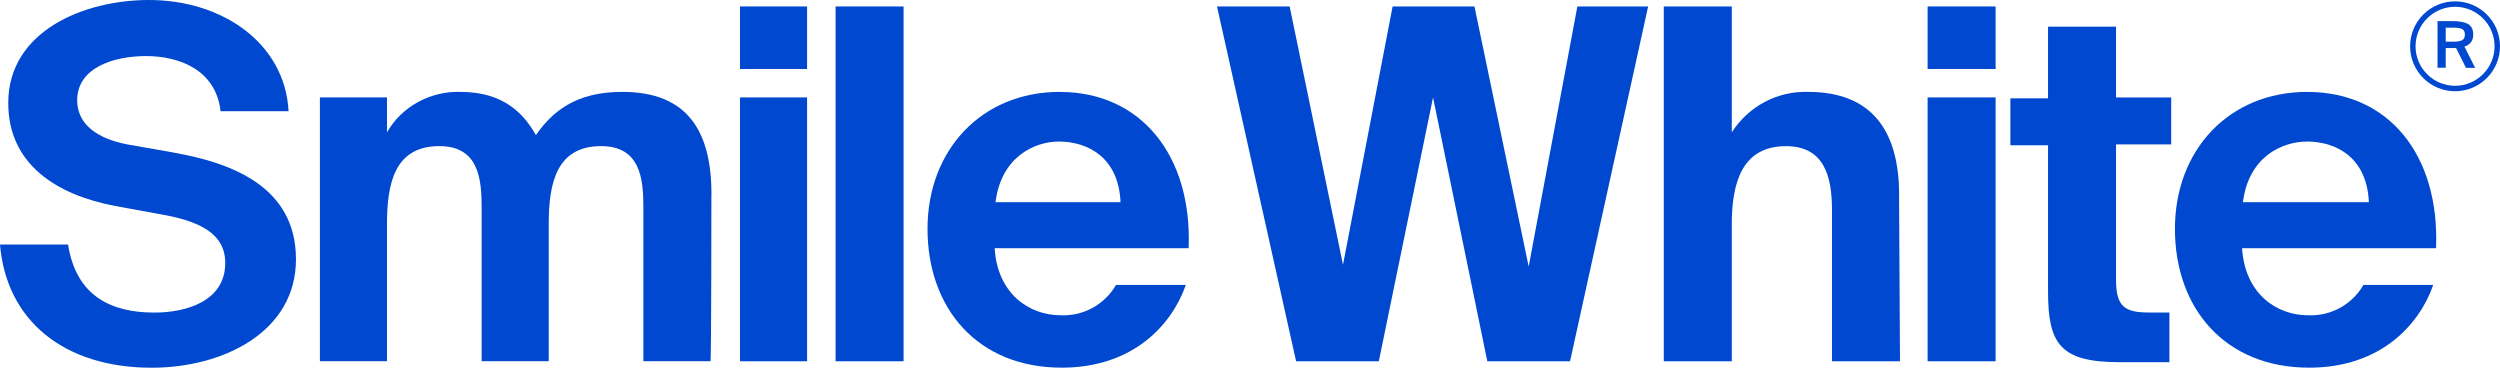
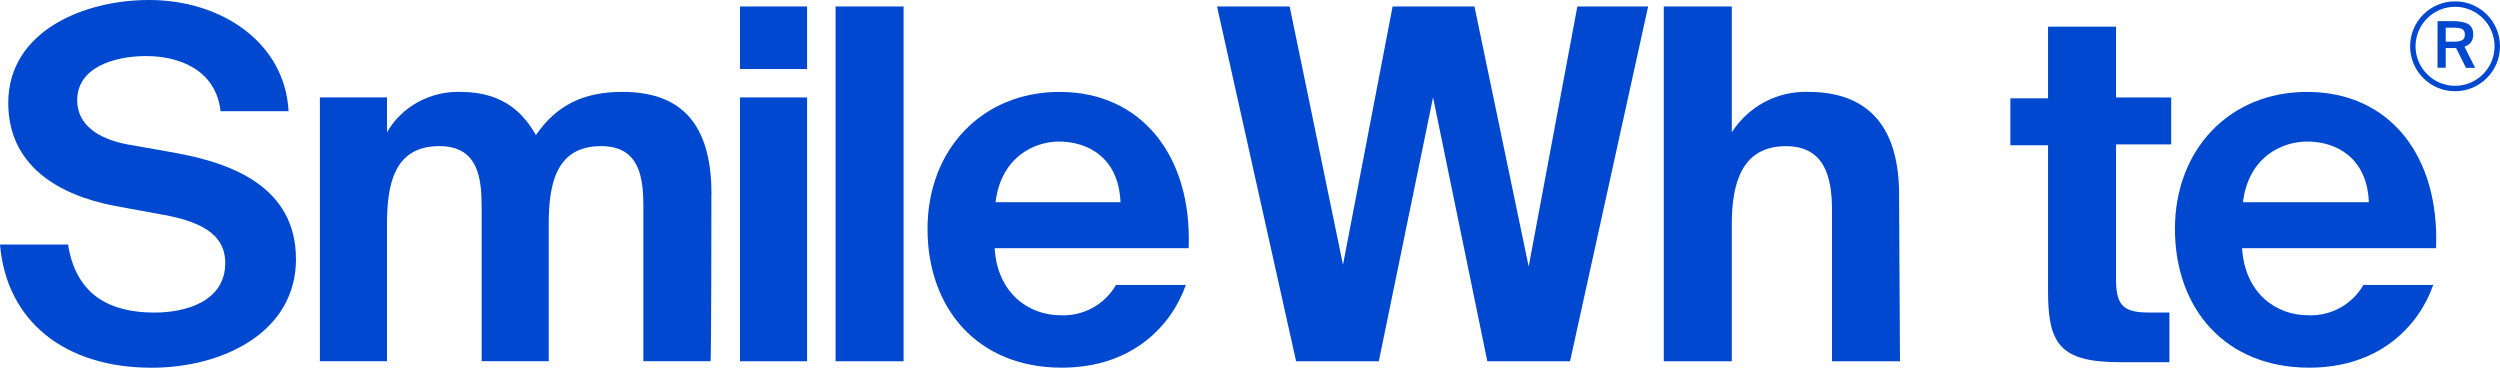
<svg xmlns="http://www.w3.org/2000/svg" id="Layer_2" data-name="Layer 2" viewBox="0 0 460.61 67.74">
  <defs>
    <style>
      .cls-1 {
        fill: #0048d0;
      }
    </style>
  </defs>
  <g id="Layer_1-2" data-name="Layer 1">
    <g>
      <path class="cls-1" d="m131.09,35.9c0-11.52-4.23-18.97-16.43-18.97-7.28,0-12.19,2.54-15.92,7.96-2.03-3.56-5.59-7.96-13.89-7.96-5.59-.17-10.84,2.71-13.55,7.45v-6.44h-12.36v48.61h12.36v-25.23c0-7.45,1.35-14.4,9.65-14.4,7.28,0,7.79,6.1,7.79,11.35v28.28h12.36v-25.23c0-7.45,1.35-14.4,9.65-14.4,7.28,0,7.79,6.1,7.79,11.35v28.28h12.36c.17,0,.17-30.65.17-30.65" />
      <rect class="cls-1" x="136.34" y="17.95" width="12.36" height="48.61" />
      <rect class="cls-1" x="136.34" y="1.19" width="12.36" height="11.52" />
      <rect class="cls-1" x="153.95" y="1.19" width="12.53" height="65.37" />
      <polygon class="cls-1" points="303.66 1.19 290.62 1.19 281.65 49.11 271.66 1.19 256.58 1.19 247.44 48.78 237.61 1.19 224.23 1.19 238.8 66.56 254.04 66.56 264.03 17.95 274.03 66.56 289.27 66.56 303.66 1.19" />
      <g>
        <path class="cls-1" d="m32.01,28.11l-8.64-1.52c-5.25-1.02-9.15-3.56-9.15-8.13,0-5.93,6.6-8.13,12.7-8.13s12.87,2.54,13.72,10.16h12.53C52.5,7.96,40.98,0,27.44,0,15.41,0,1.52,5.76,1.52,18.97c0,11.35,8.98,16.94,19.65,18.97l8.3,1.52c6.94,1.19,12.03,3.39,12.03,8.98,0,7.11-7.28,9.15-13.04,9.15-7.79,0-14.4-2.88-15.92-12.53H0c1.18,14.06,11.85,22.69,27.94,22.69,13.21,0,26.59-6.6,26.59-19.98s-11.86-17.78-22.53-19.65" />
        <path class="cls-1" d="m195.1,26.08c5.25,0,11.01,2.88,11.35,11.18h-23.03c1.02-8.3,7.11-11.18,11.69-11.18m.17-9.15c-14.4,0-24.39,10.67-24.39,25.24s9.15,25.57,24.73,25.57c13.21,0,20.32-7.96,22.86-15.24h-12.87c-2.03,3.56-5.93,5.76-10.16,5.59-5.93,0-11.69-4.06-12.19-12.36h35.74c.68-17.1-8.81-28.79-23.71-28.79" />
        <path class="cls-1" d="m349.9,35.9c0-11.86-5.08-18.97-16.77-18.97-5.76-.17-11.01,2.71-14.06,7.45V1.19h-12.53v65.37h12.53v-25.23c0-7.62,1.86-14.4,9.99-14.4,6.94,0,8.47,5.42,8.47,11.69v27.94h12.53l-.17-30.65Z" />
      </g>
-       <rect class="cls-1" x="355.15" y="1.19" width="12.53" height="11.52" />
-       <rect class="cls-1" x="355.15" y="17.95" width="12.53" height="48.61" />
      <g>
        <path class="cls-1" d="m389.87,51.66v-25.06h10.16v-8.64h-10.16V4.91h-12.53v13.21h-6.94v8.64h6.94v26.93c0,9.65,2.2,13.04,13.21,13.04h9.15v-9.15h-3.73c-4.4,0-6.1-1.02-6.1-5.93" />
        <path class="cls-1" d="m425.1,26.08c5.25,0,11.01,2.88,11.35,11.18h-23.2c1.02-8.3,7.11-11.18,11.86-11.18m0-9.15c-14.4,0-24.39,10.67-24.39,25.24s9.15,25.57,24.73,25.57c13.21,0,20.32-7.96,22.86-15.24h-12.87c-2.03,3.56-5.93,5.76-10.16,5.59-5.93,0-11.68-4.06-12.19-12.36h35.74c.68-17.1-8.64-28.79-23.71-28.79" />
        <path class="cls-1" d="m452.33,16.81c-4.57,0-8.28-3.71-8.28-8.28s3.71-8.28,8.28-8.28,8.28,3.71,8.28,8.28-3.71,8.28-8.28,8.28Zm0-15.56c-4.01,0-7.28,3.27-7.28,7.28s3.27,7.28,7.28,7.28,7.28-3.27,7.28-7.28-3.27-7.28-7.28-7.28Z" />
        <path class="cls-1" d="m452.06,5.1h-1.45v2.58h1.5c.69,0,1.2-.09,1.53-.28.33-.19.5-.52.5-1.02s-.17-.86-.52-1.03c-.35-.17-.87-.26-1.56-.26m2.28,7.4l-1.82-3.64c-.1,0-.25.01-.45.01h-1.46v3.62h-1.51V3.89h2.74c1.32,0,2.29.19,2.91.55.62.37.93,1.01.93,1.93,0,1.12-.54,1.86-1.62,2.22l1.97,3.91h-1.7Z" />
      </g>
    </g>
  </g>
</svg>